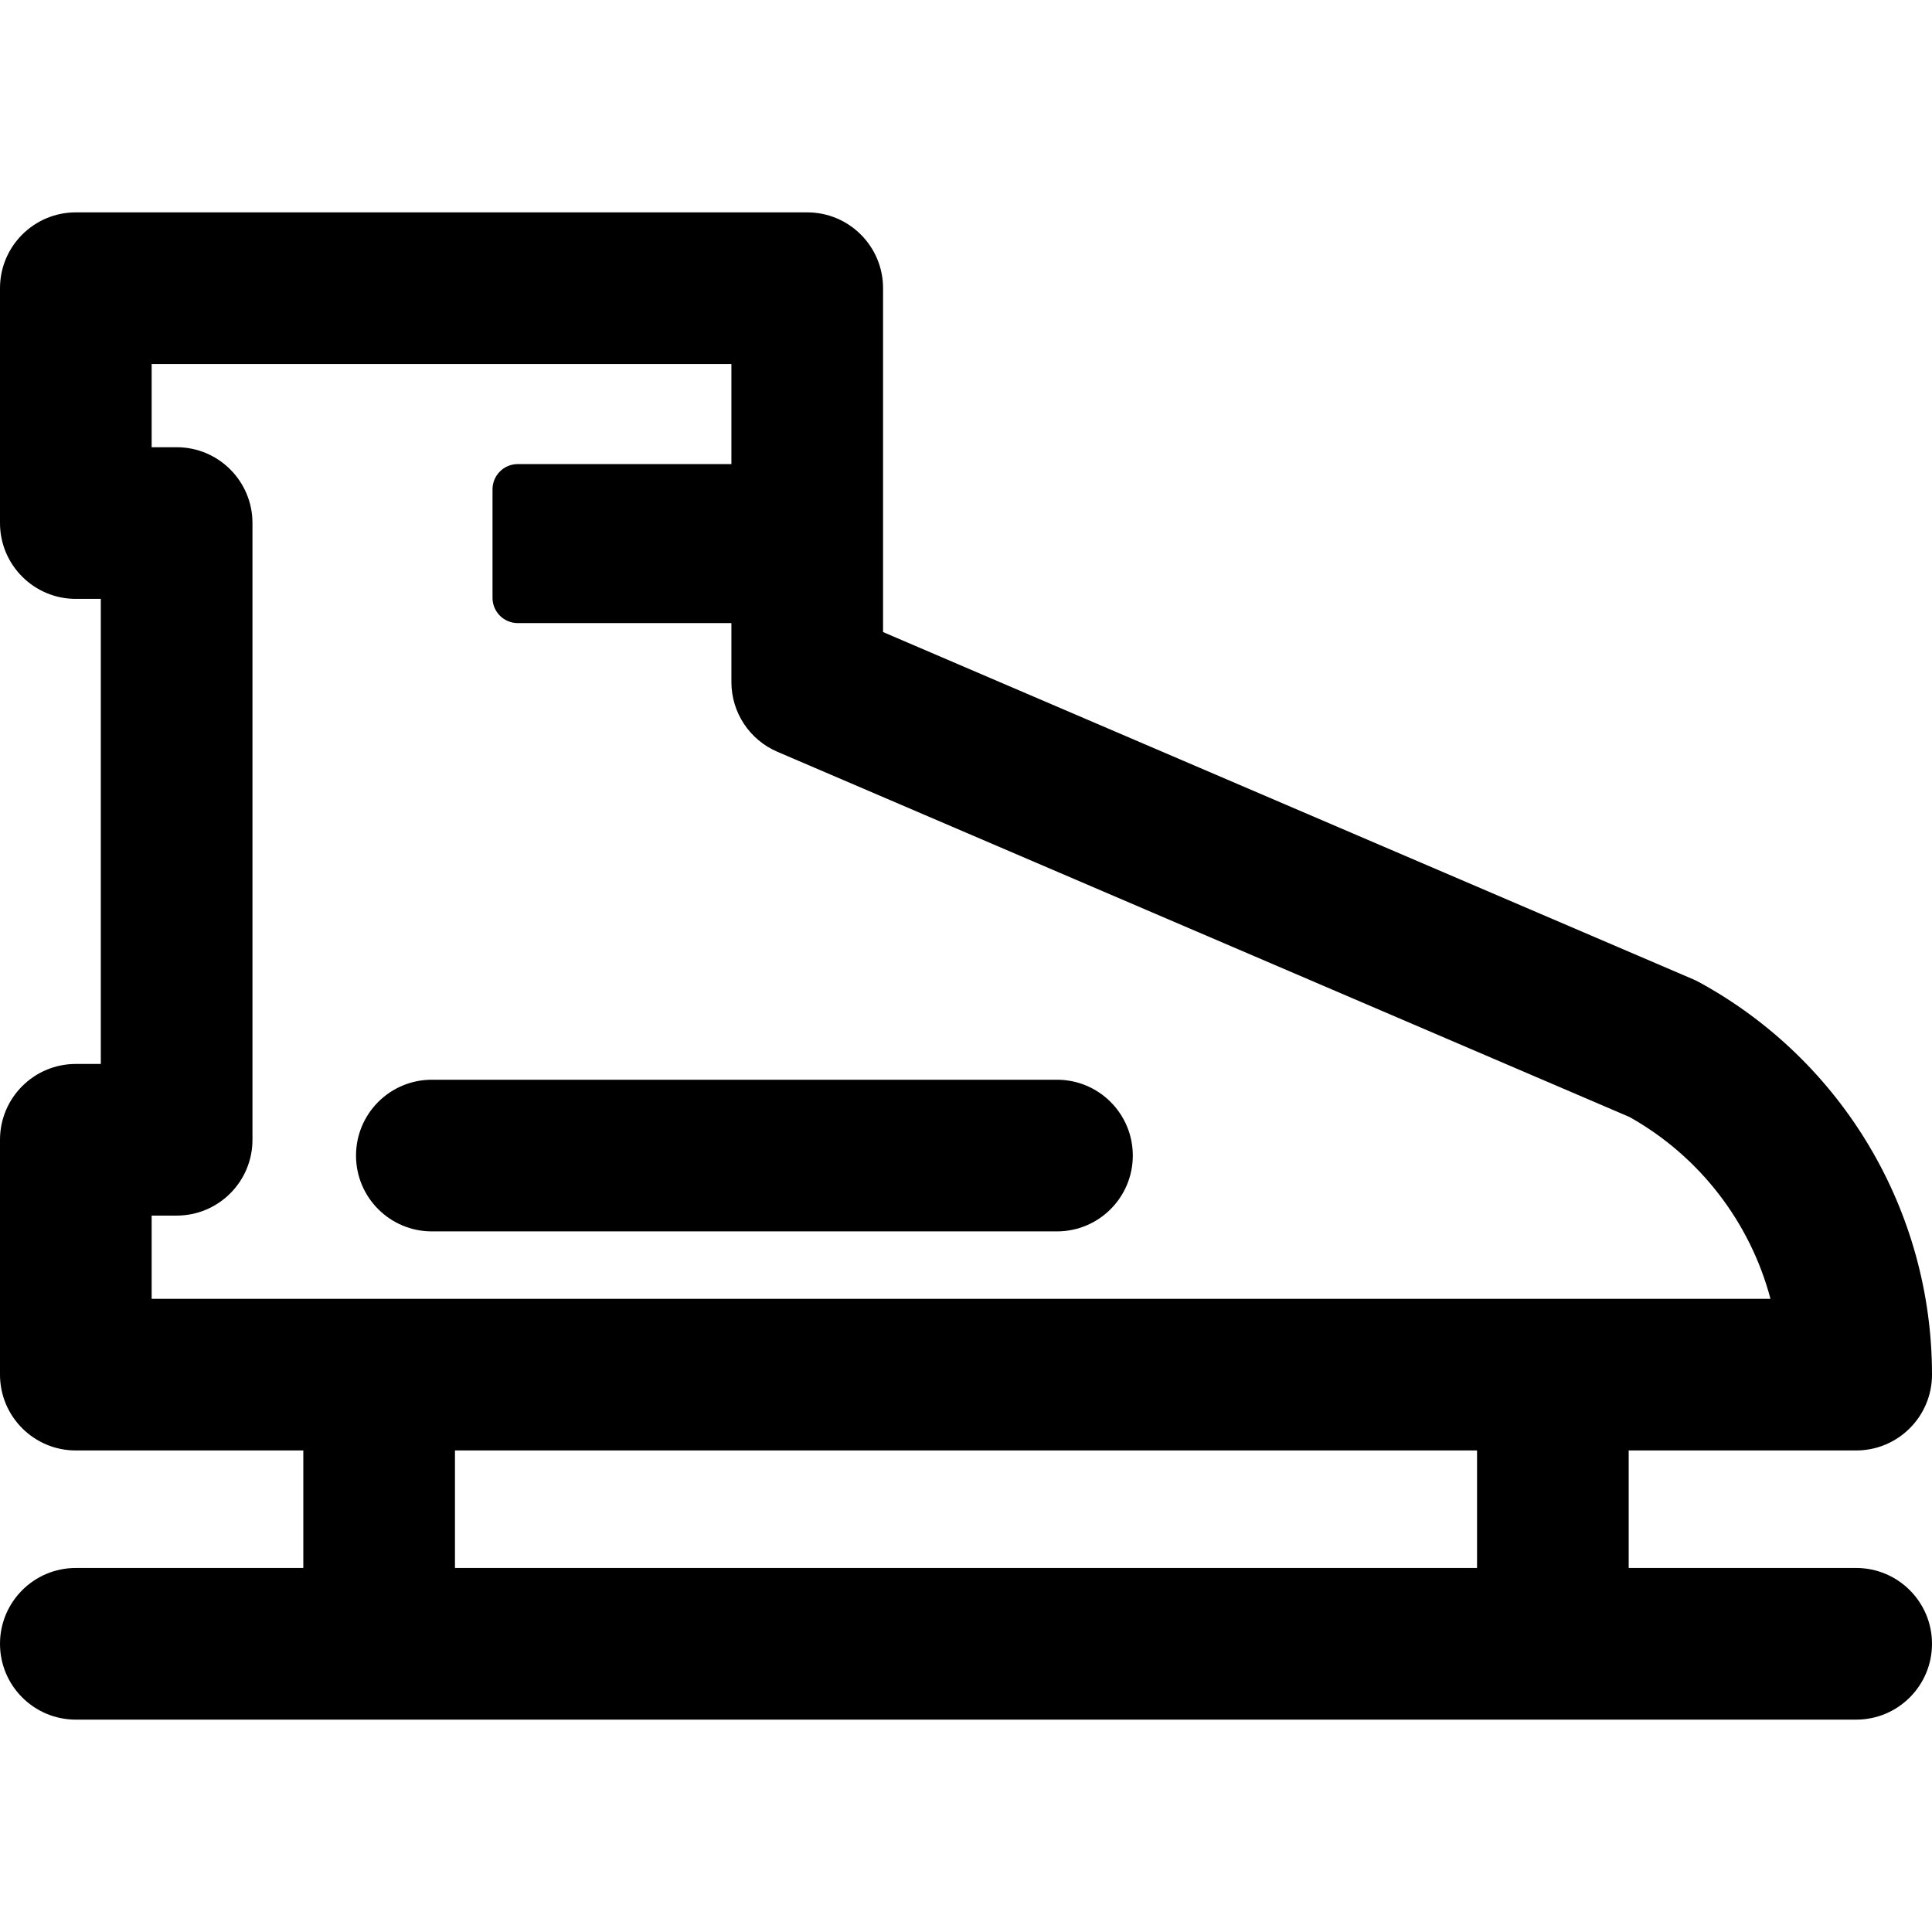
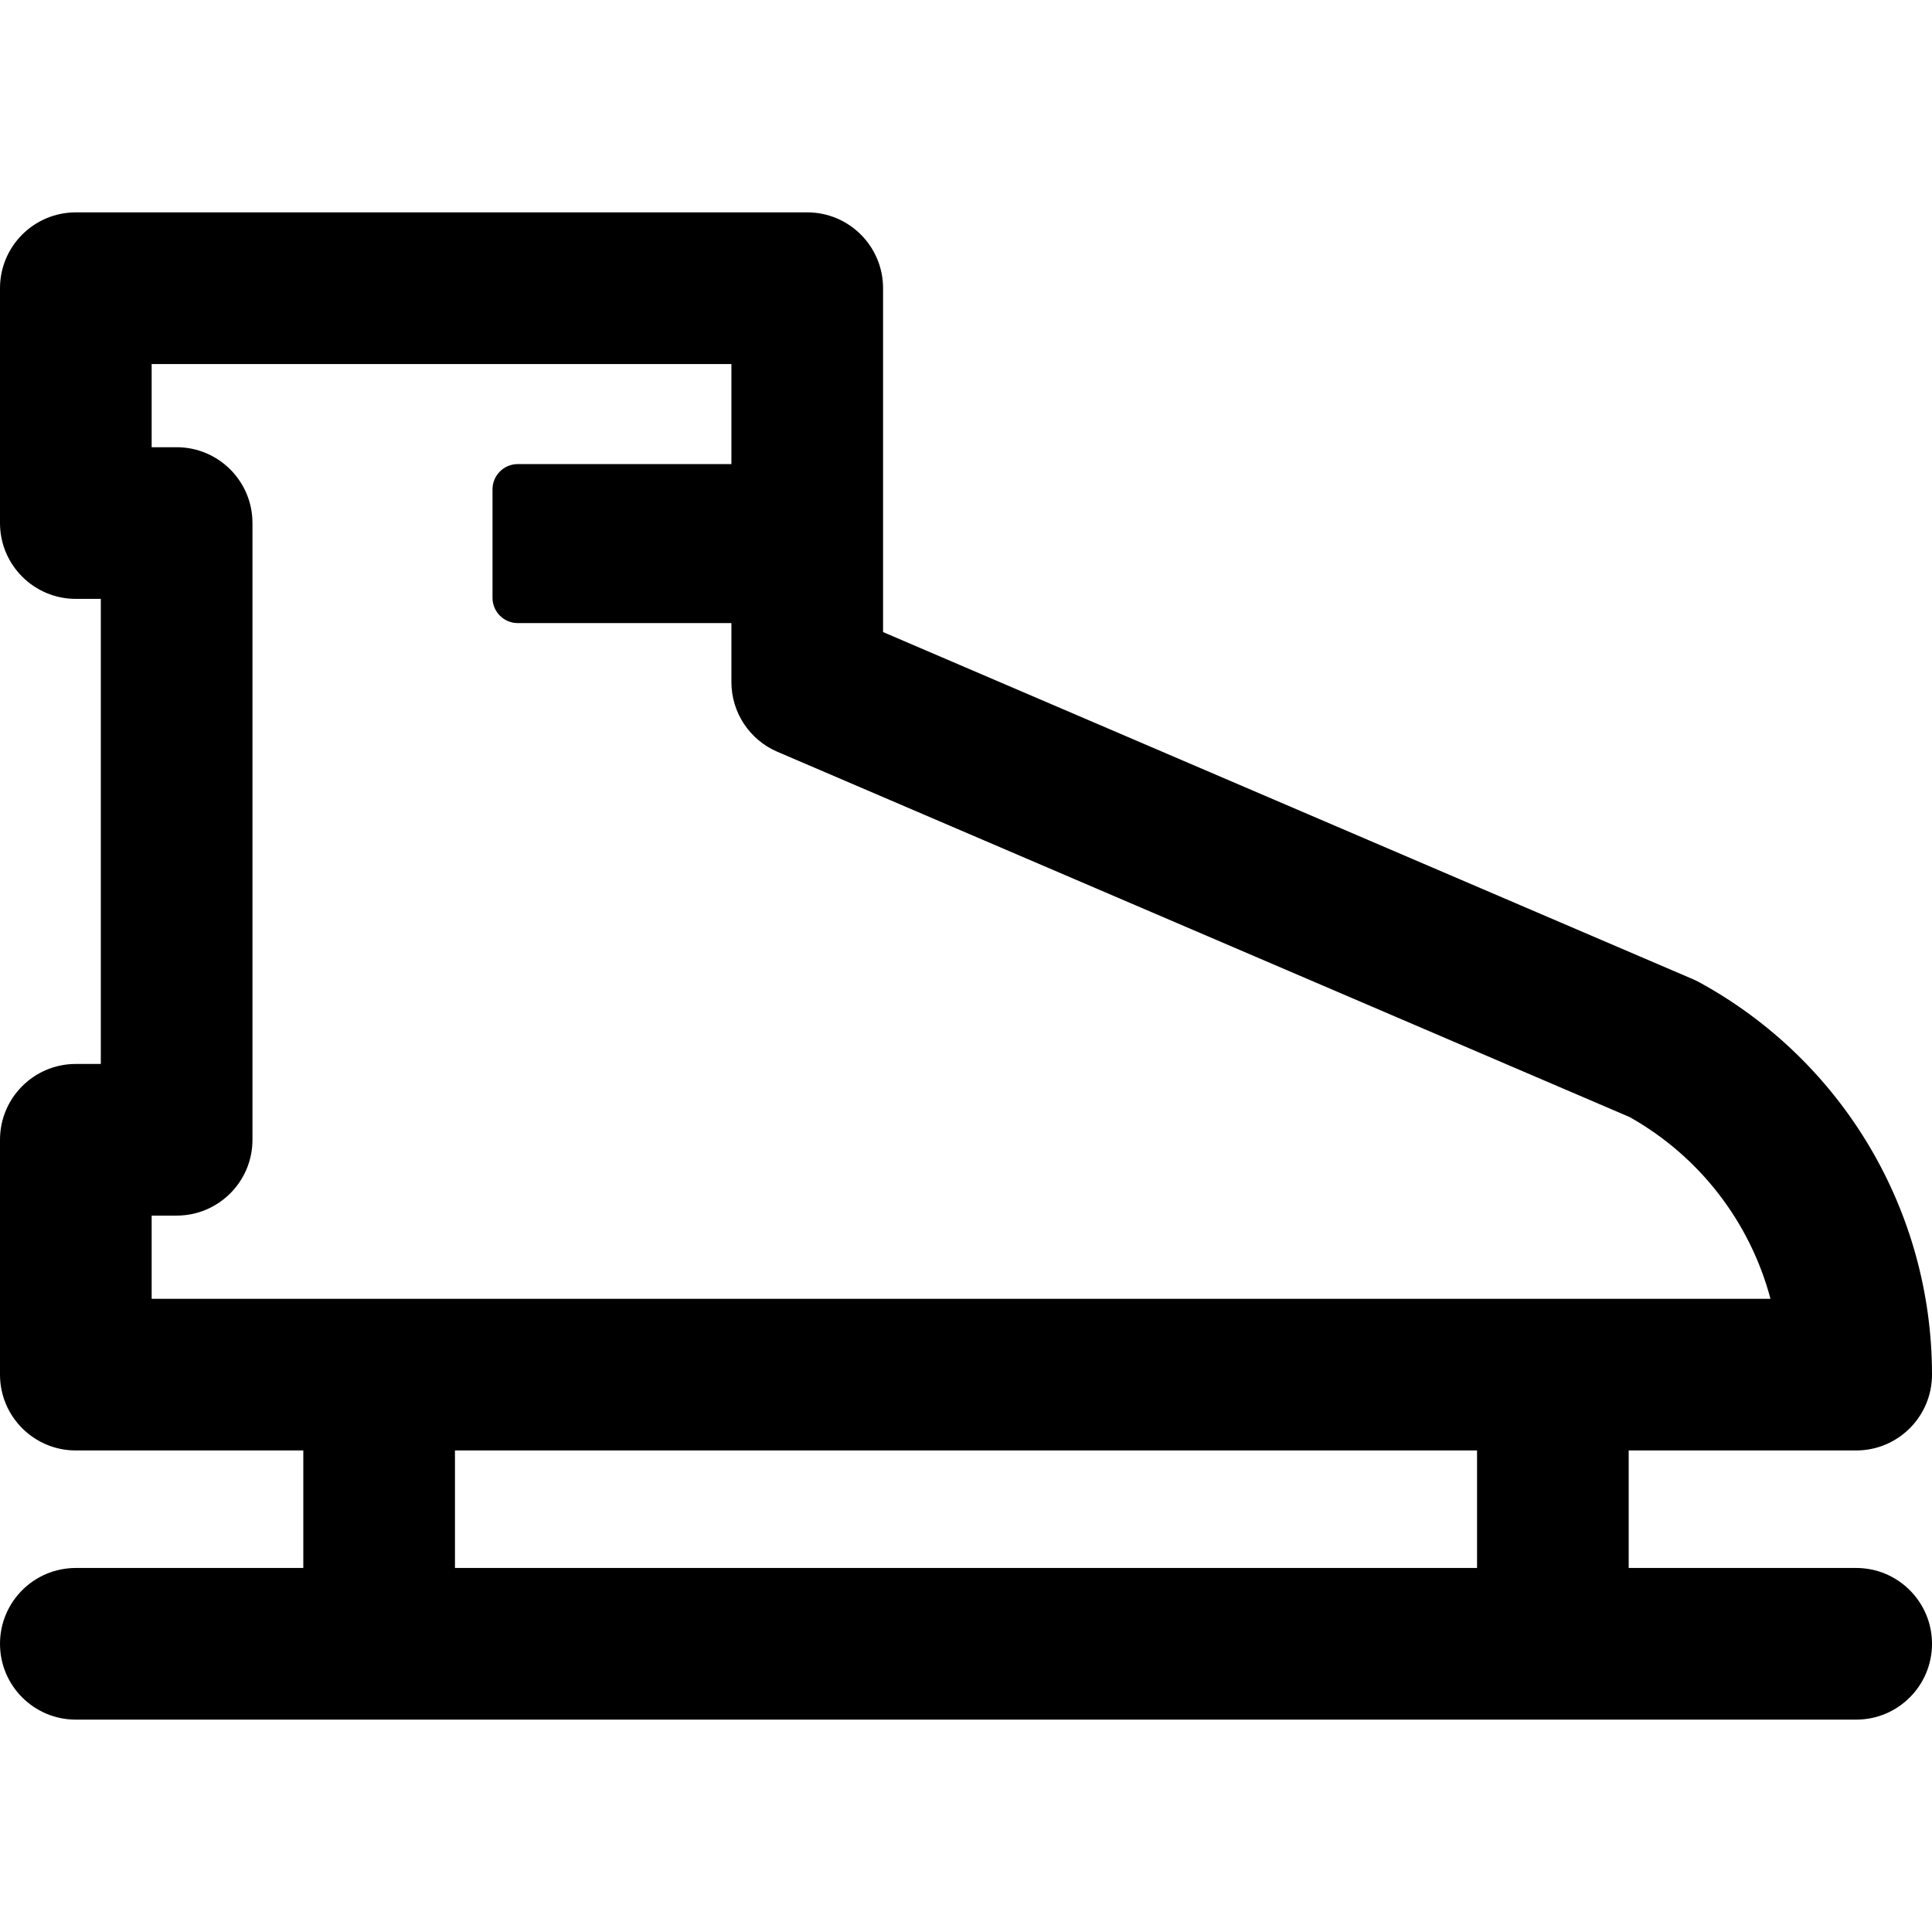
<svg xmlns="http://www.w3.org/2000/svg" fill="#000000" height="800px" width="800px" version="1.1" id="Layer_1" viewBox="0 0 512 512" xml:space="preserve">
  <g>
    <g>
-       <path d="M280.11,286.141H114.444c-11.098,0-20.095,8.997-20.095,20.095s8.997,20.095,20.095,20.095H280.11    c11.098,0,20.095-8.997,20.095-20.095S291.208,286.141,280.11,286.141z" />
-     </g>
+       </g>
  </g>
  <g>
    <g>
      <path d="M491.905,415.53h-60.284v-31.144h60.284c11.098,0,20.095-8.997,20.095-20.095c0-43.336-23.621-83.171-61.644-103.961    c-0.561-0.307-1.137-0.587-1.724-0.839l-214.613-91.986v-91.13c0-11.098-8.997-20.095-20.095-20.095H20.095    C8.997,56.281,0,65.278,0,76.376v62.239c0,11.098,8.997,20.095,20.095,20.095h6.621v123.248h-6.621    C8.997,281.957,0,290.954,0,302.052v62.239c0,11.098,8.997,20.095,20.095,20.095h60.284v31.144H20.095    C8.997,415.53,0,424.527,0,435.624s8.997,20.095,20.095,20.095h471.81c11.098,0,20.095-8.997,20.095-20.095    S503.004,415.53,491.905,415.53z M40.19,344.197v-22.051h6.621c11.098,0,20.095-8.997,20.095-20.095V138.614    c0-11.098-8.997-20.095-20.095-20.095H40.19V96.47h153.639v26.516h-56.611c-3.699,0-6.698,2.999-6.698,6.698v28.745    c0,3.699,2.999,6.698,6.698,6.698h56.611v15.63c0,8.038,4.791,15.303,12.179,18.47l225.861,96.807    c18.673,10.491,31.969,27.987,37.324,48.163H40.19z M391.431,415.53H120.569v-31.144h270.863V415.53z" />
    </g>
  </g>
</svg>